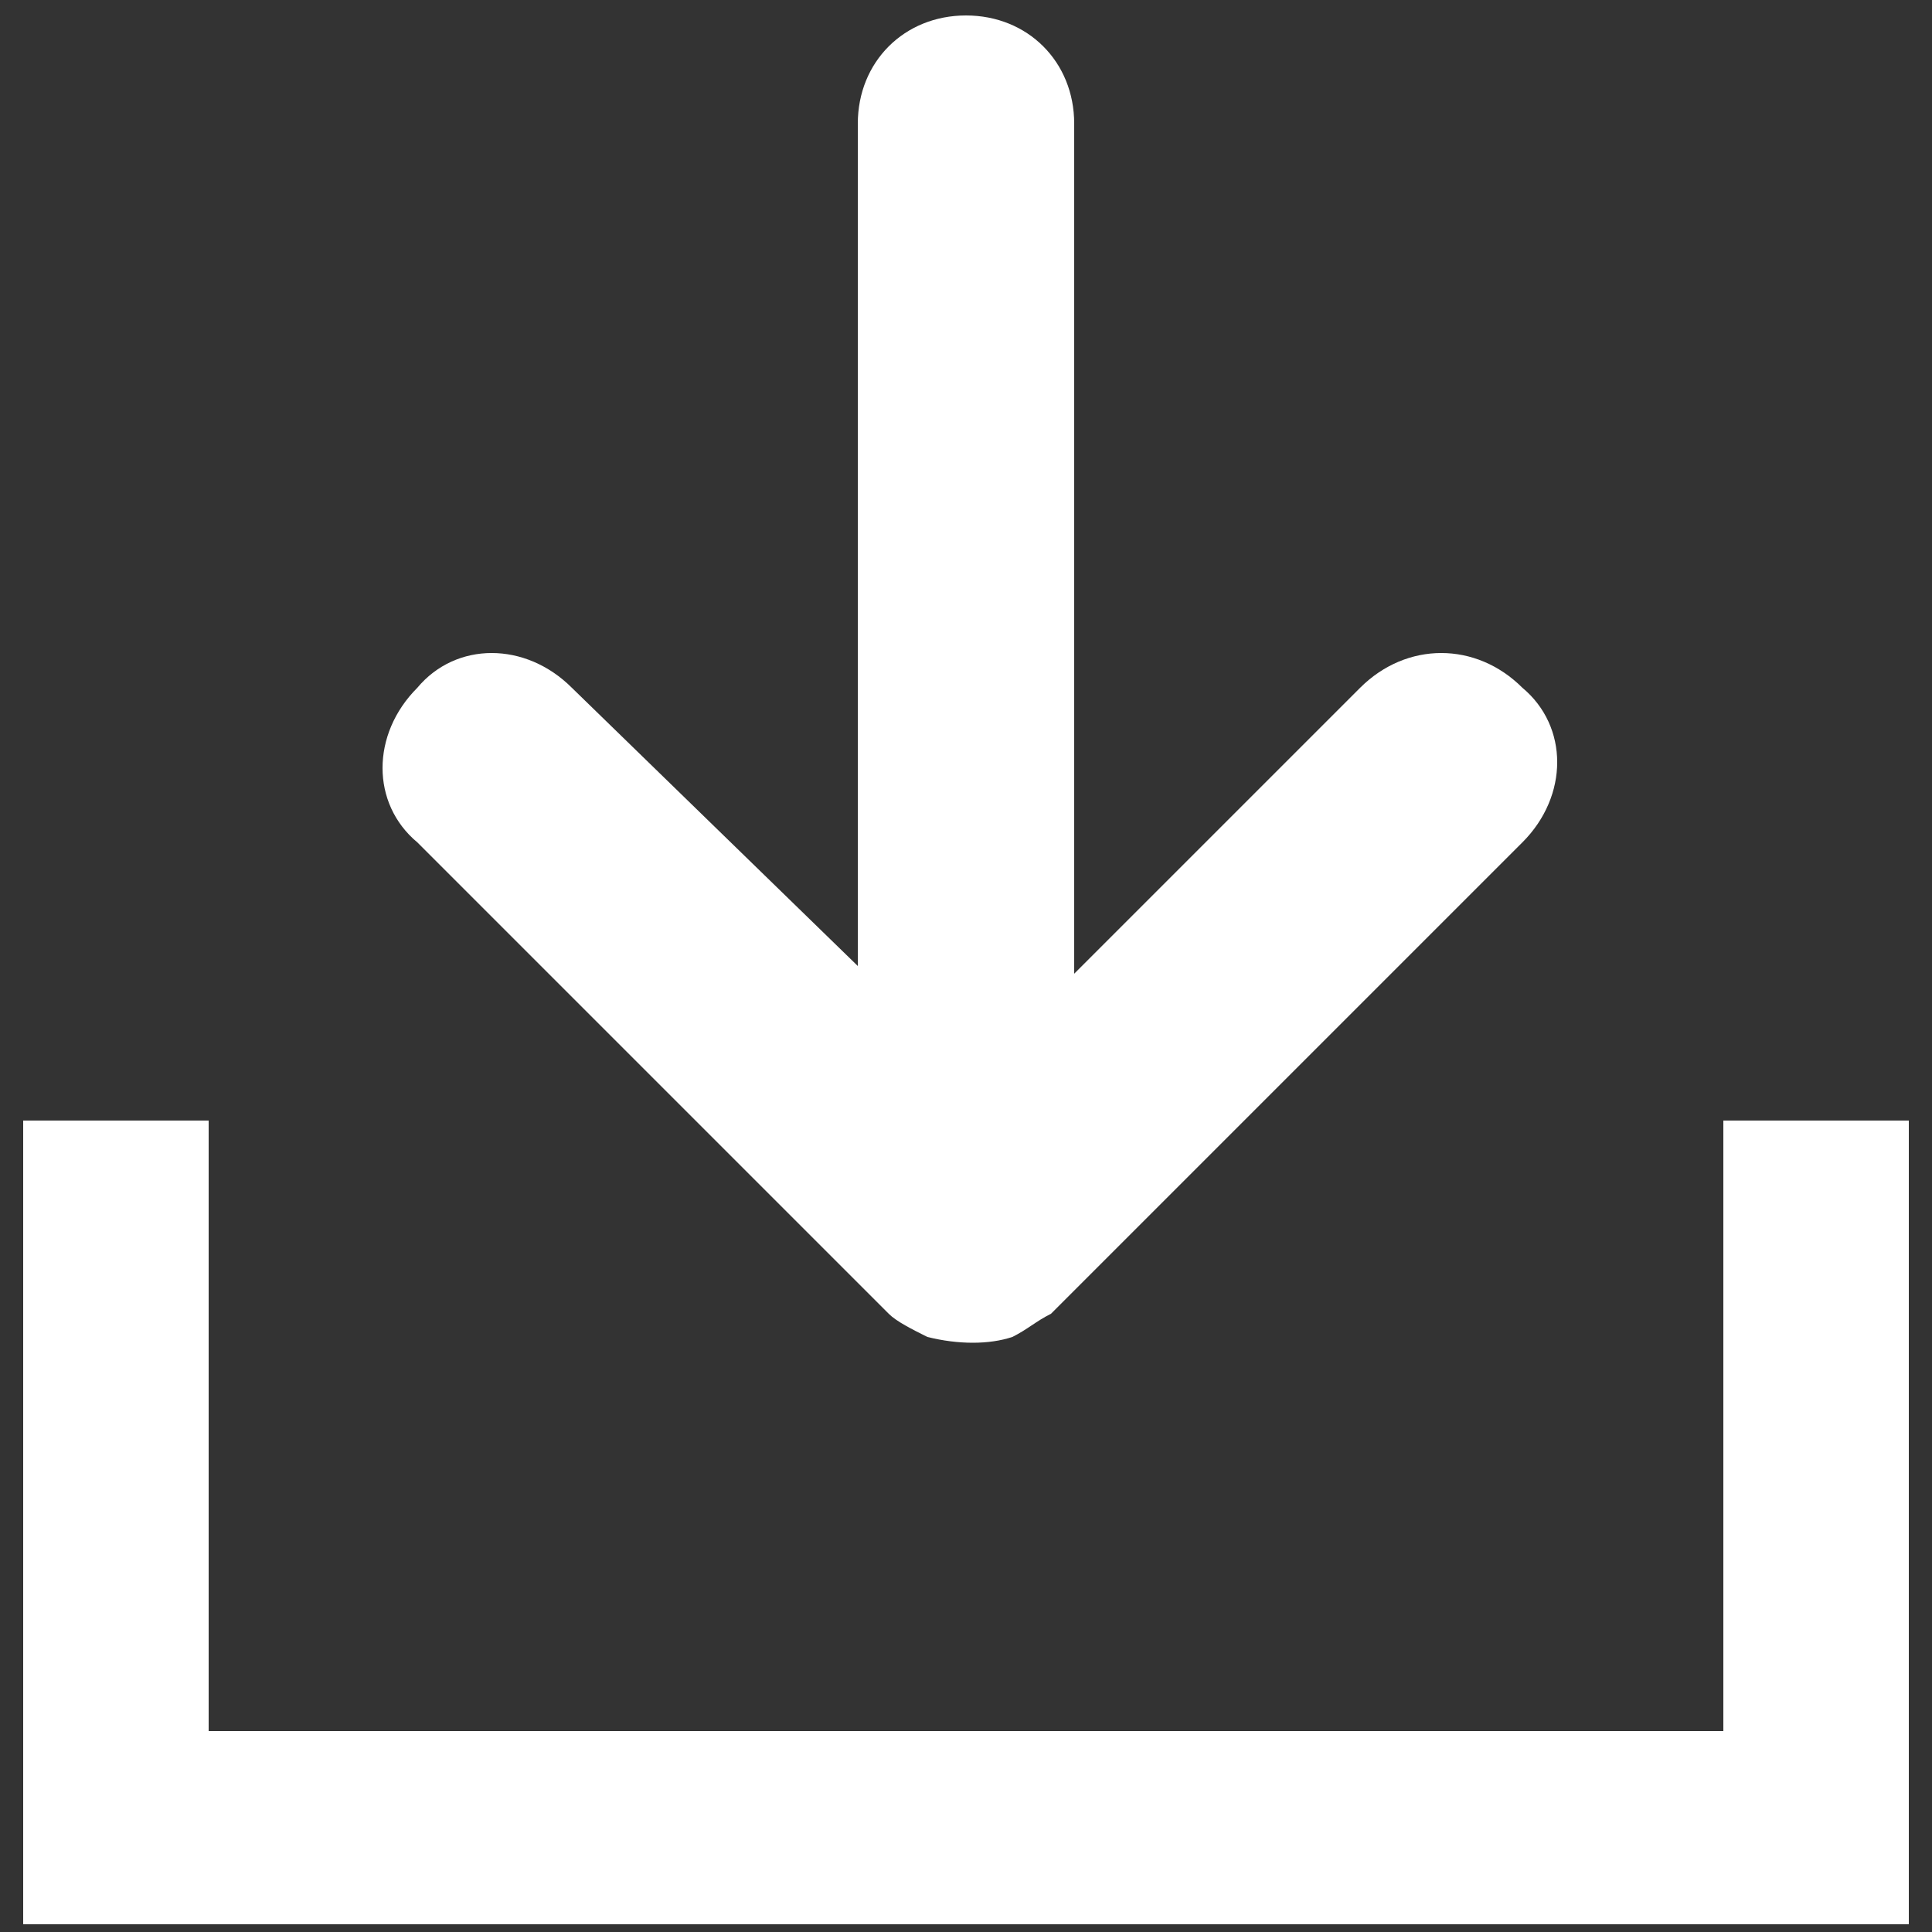
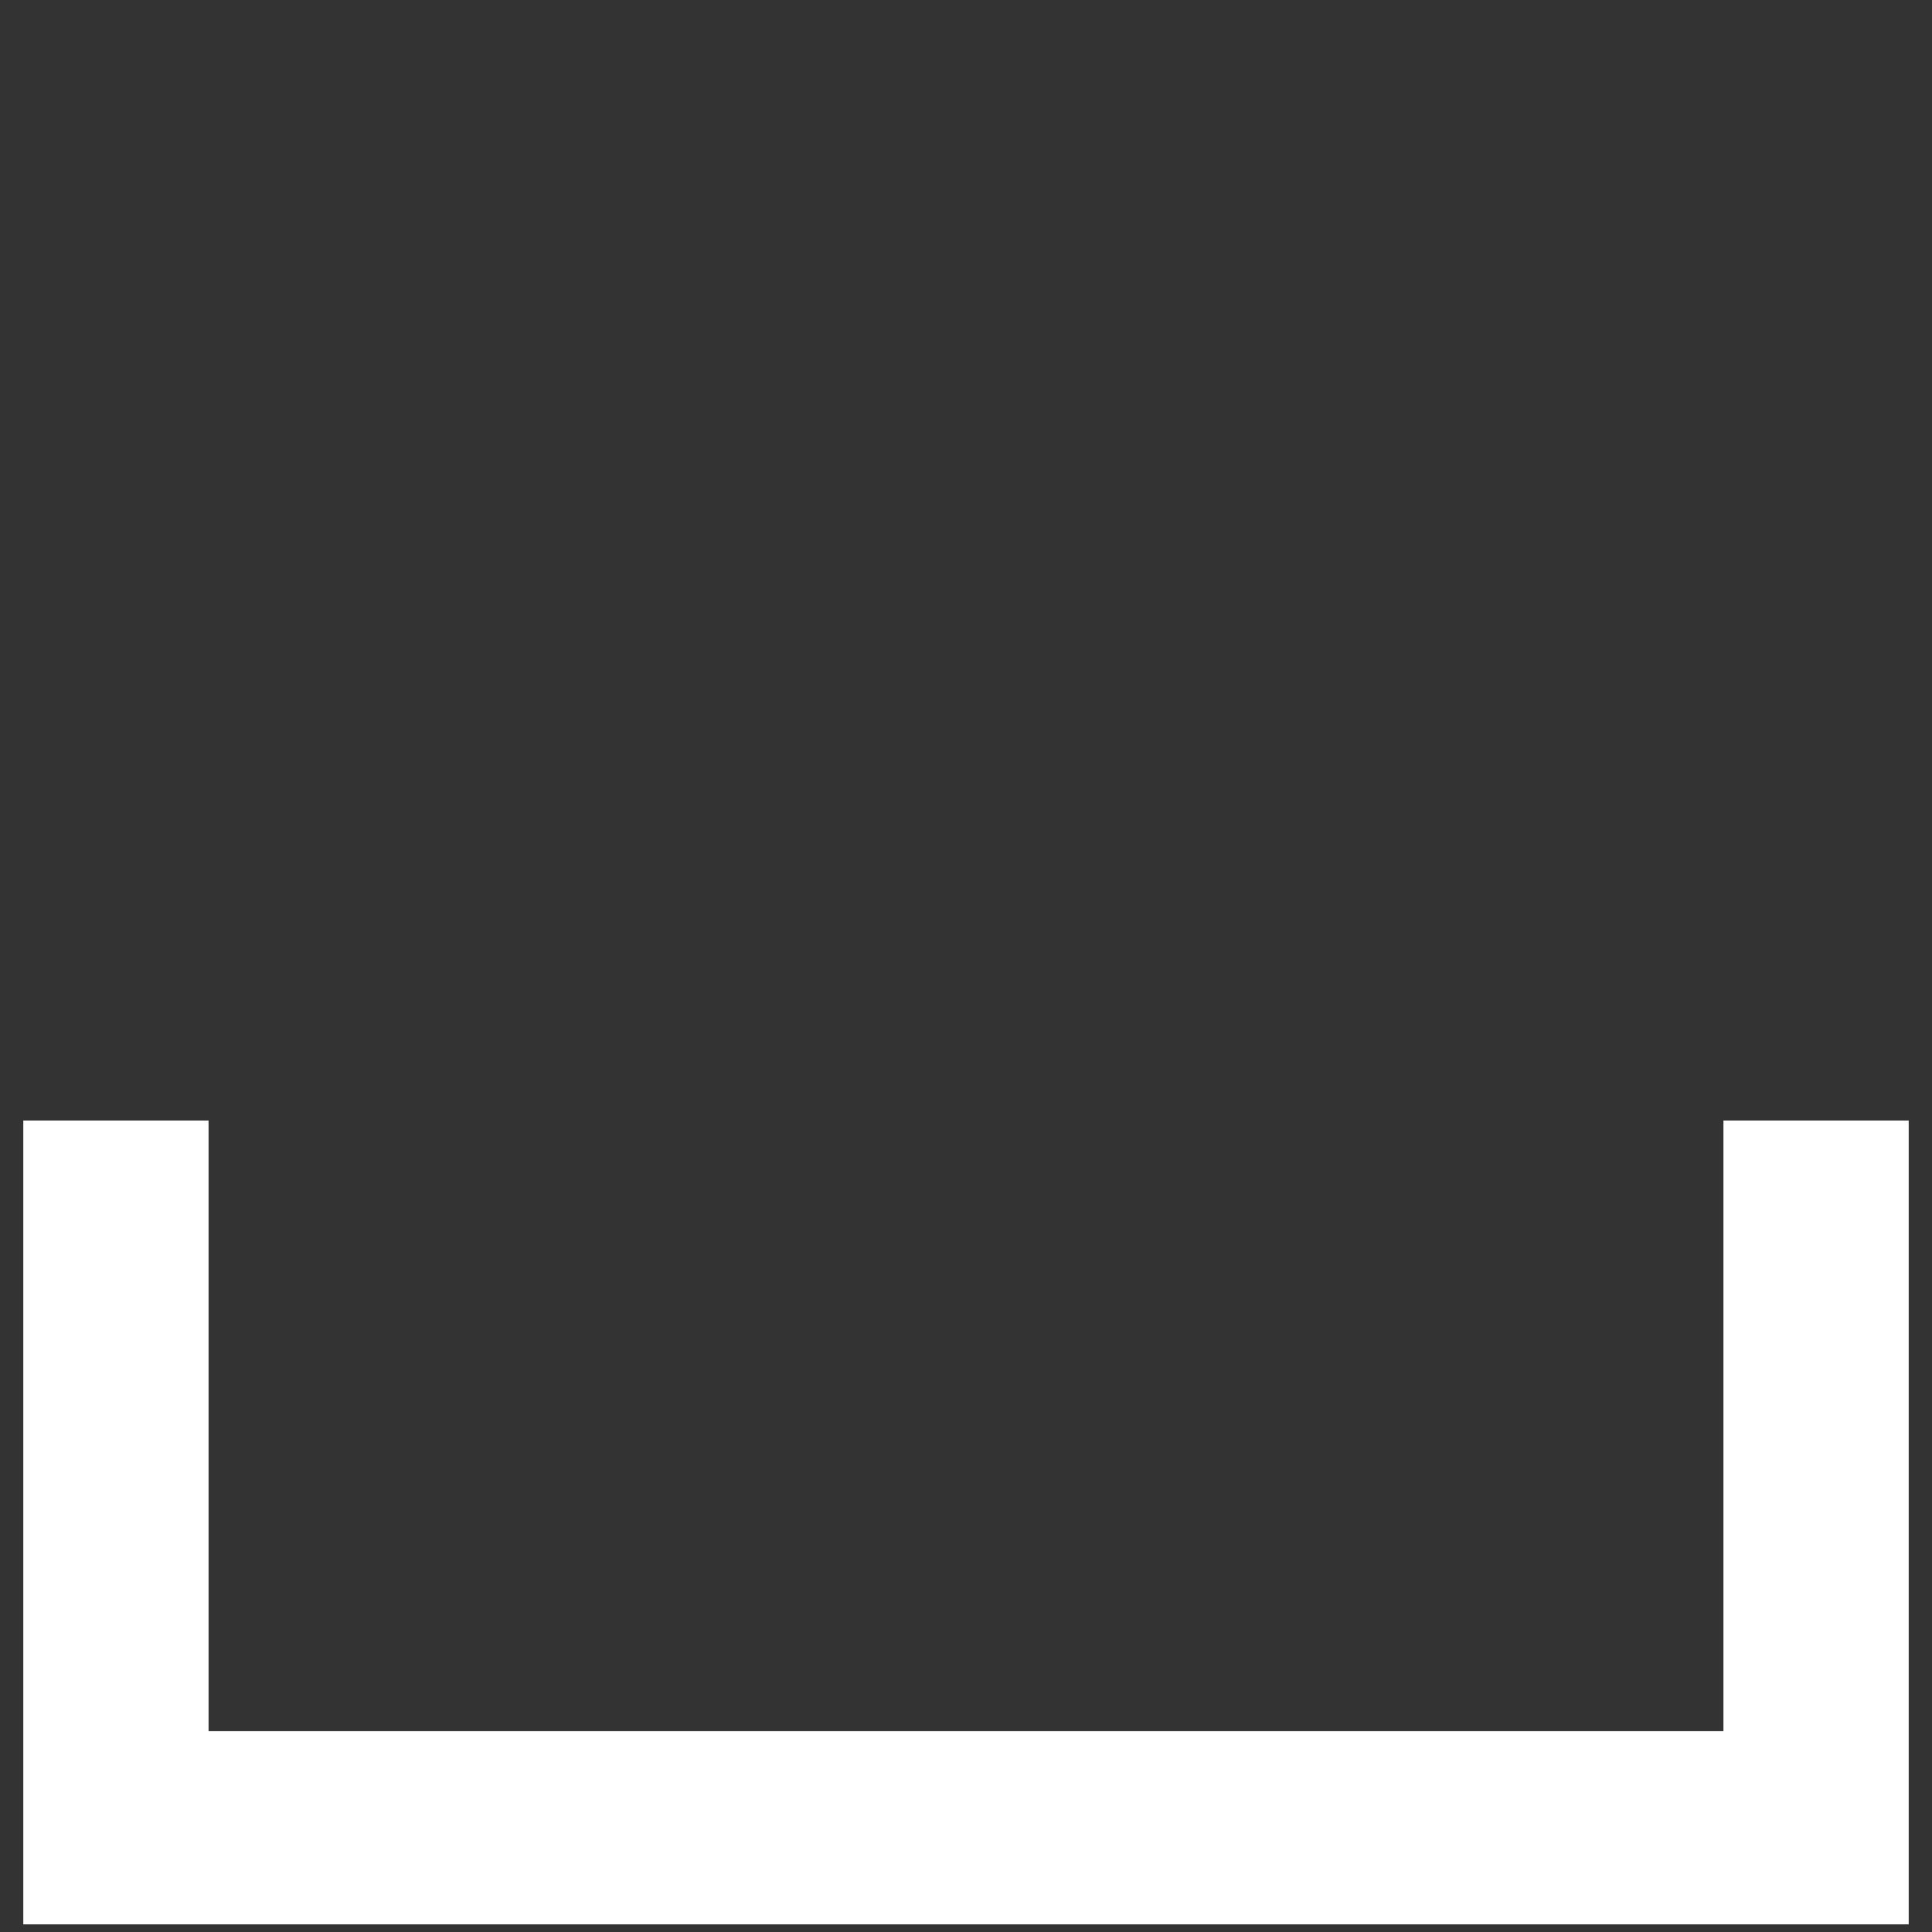
<svg xmlns="http://www.w3.org/2000/svg" version="1.1" id="Layer_1" x="0px" y="0px" width="25px" height="25px" viewBox="0 0 25 25" enable-background="new 0 0 25 25" xml:space="preserve">
  <rect x="0" y="0" width="25" height="25" fill="#333333" stroke="none" />
  <g>
-     <path fill="#FFFFFF" d="M17.6,8.9l-3.7,3.7v-11c0-0.8-0.6-1.4-1.4-1.4c-0.8,0-1.4,0.6-1.4,1.4v10.9L7.4,8.9c-0.6-0.6-1.5-0.6-2,0   c-0.6,0.6-0.6,1.5,0,2l0,0l6.1,6.1c0.1,0.1,0.3,0.2,0.5,0.3c0.4,0.1,0.8,0.1,1.1,0c0.2-0.1,0.3-0.2,0.5-0.3l6.1-6.1   c0.6-0.6,0.6-1.5,0-2C19.1,8.3,18.2,8.3,17.6,8.9C17.6,8.8,17.6,8.8,17.6,8.9z" />
    <polygon fill="#FFFFFF" points="24.7,24.9 0.3,24.9 0.3,14.5 2.7,14.5 2.7,22.4 22.3,22.4 22.3,14.5 24.7,14.5  " />
  </g>
</svg>